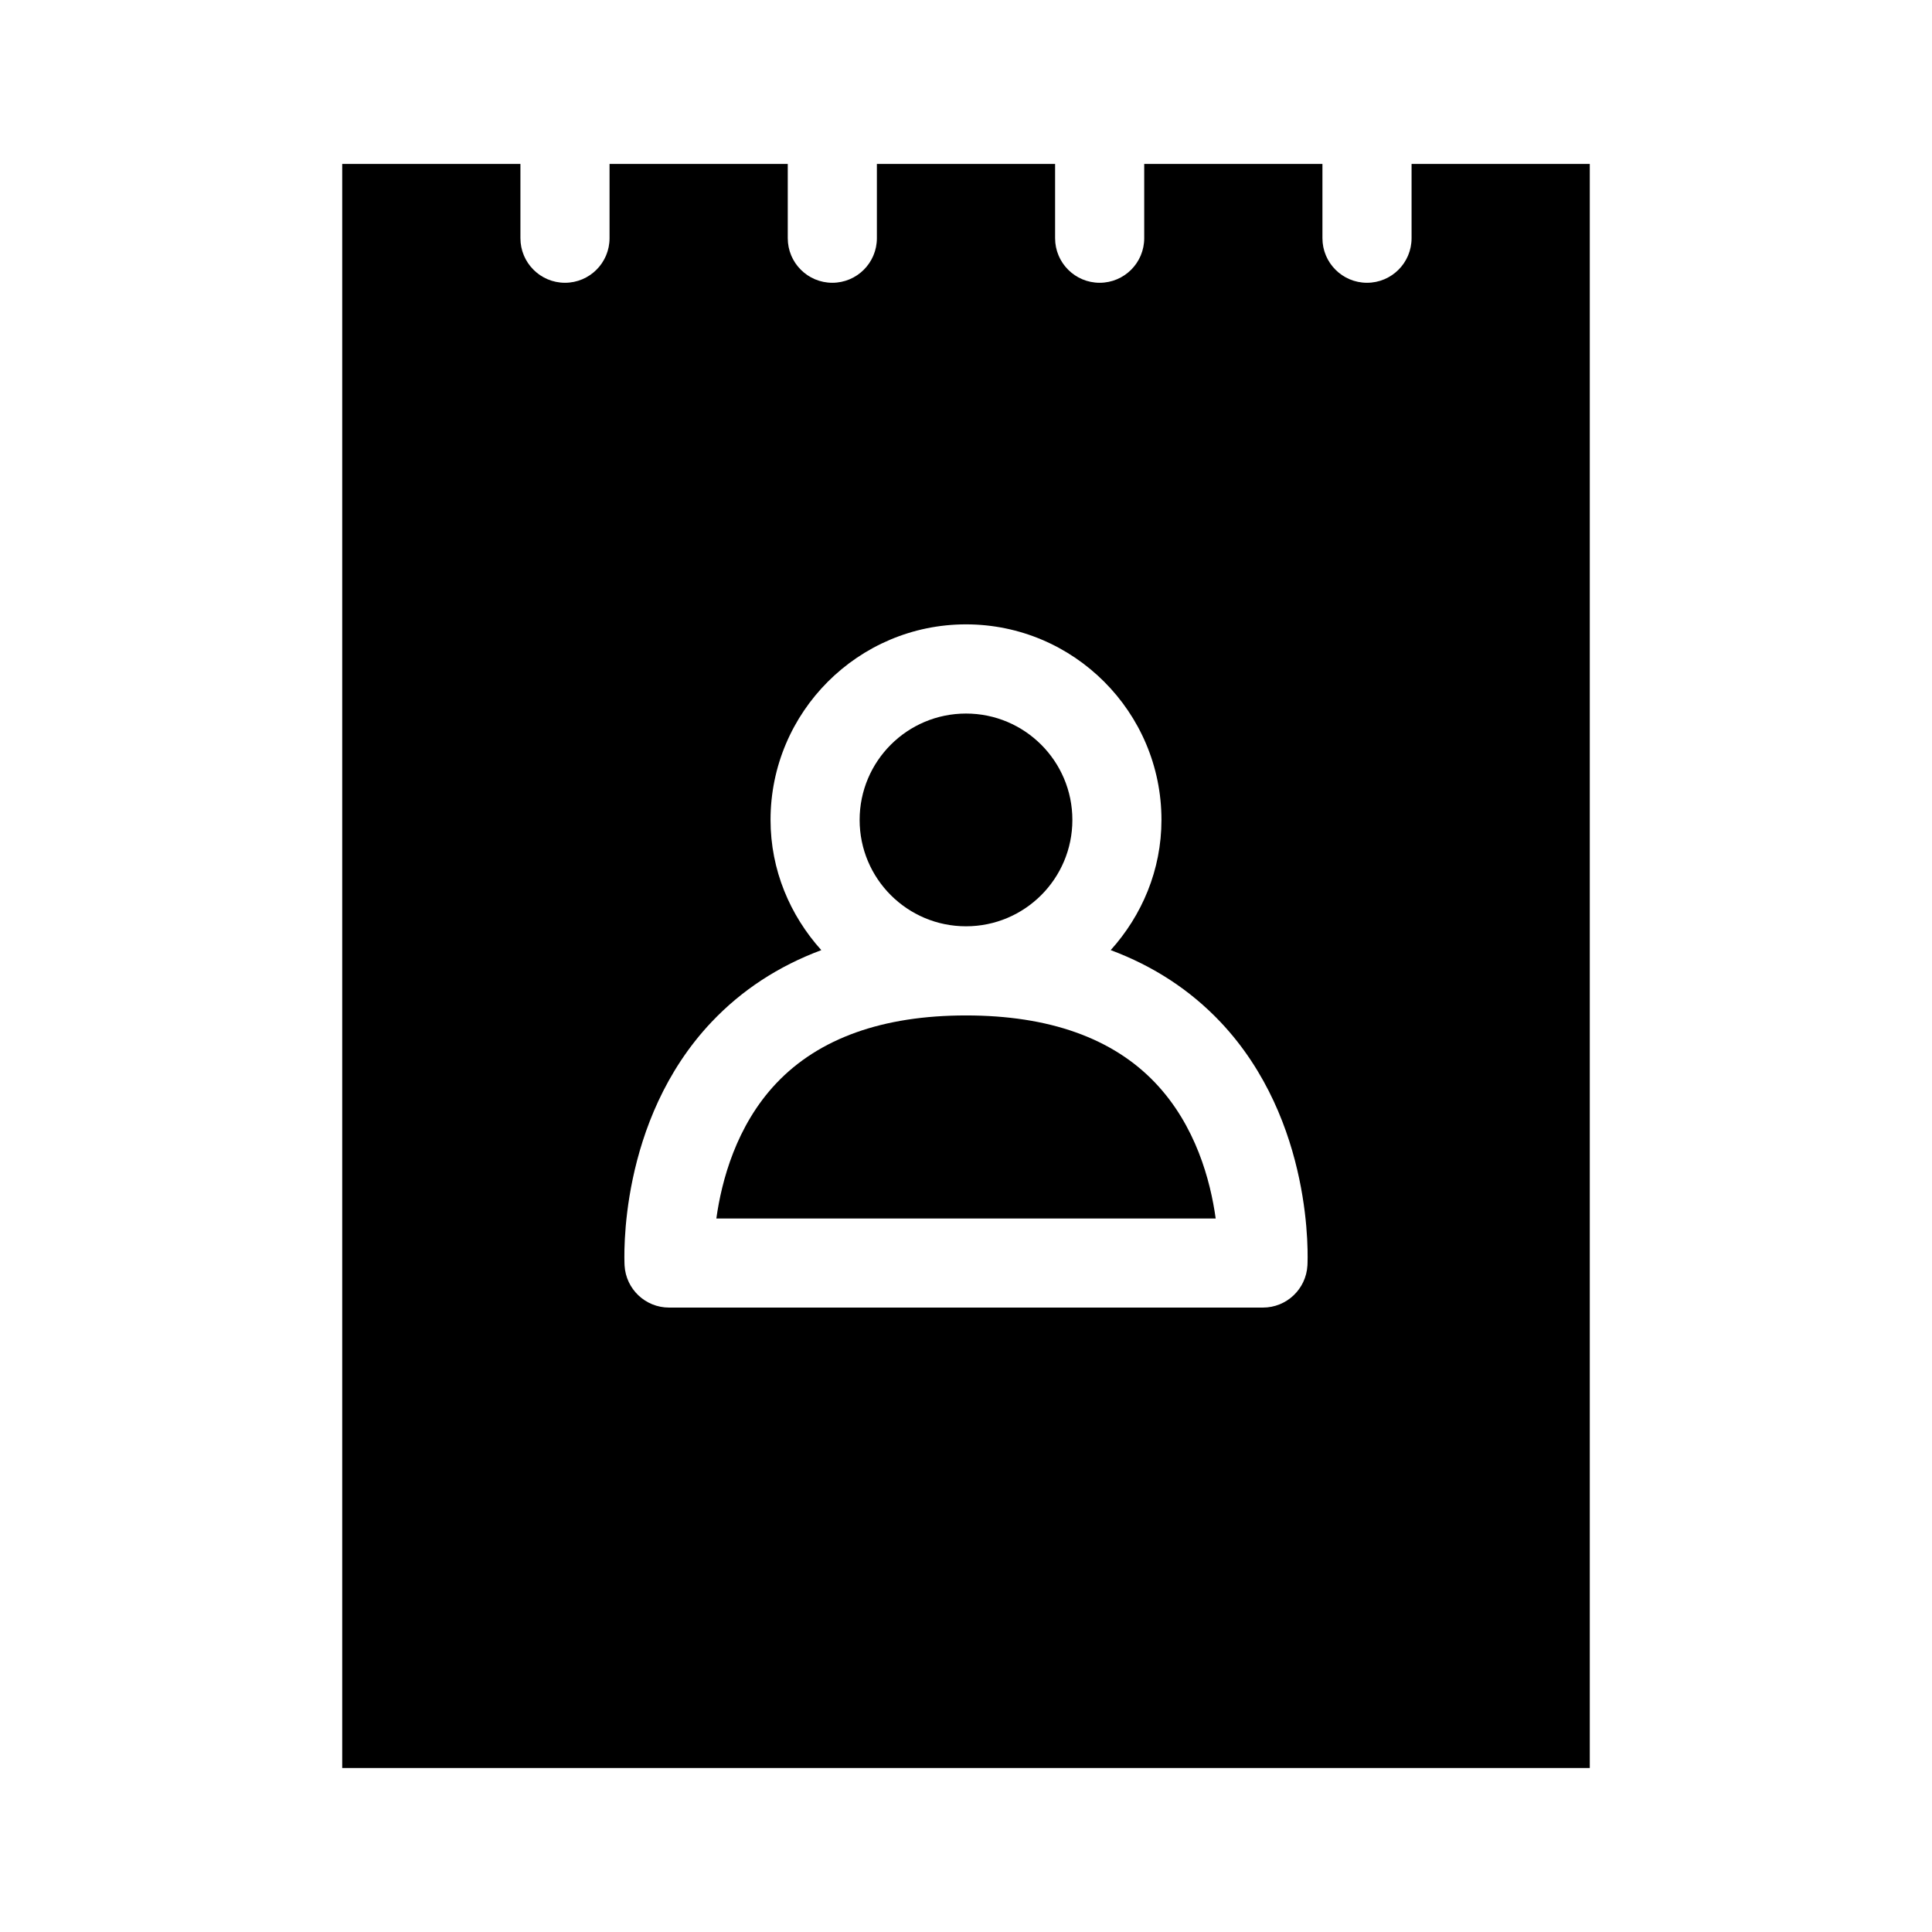
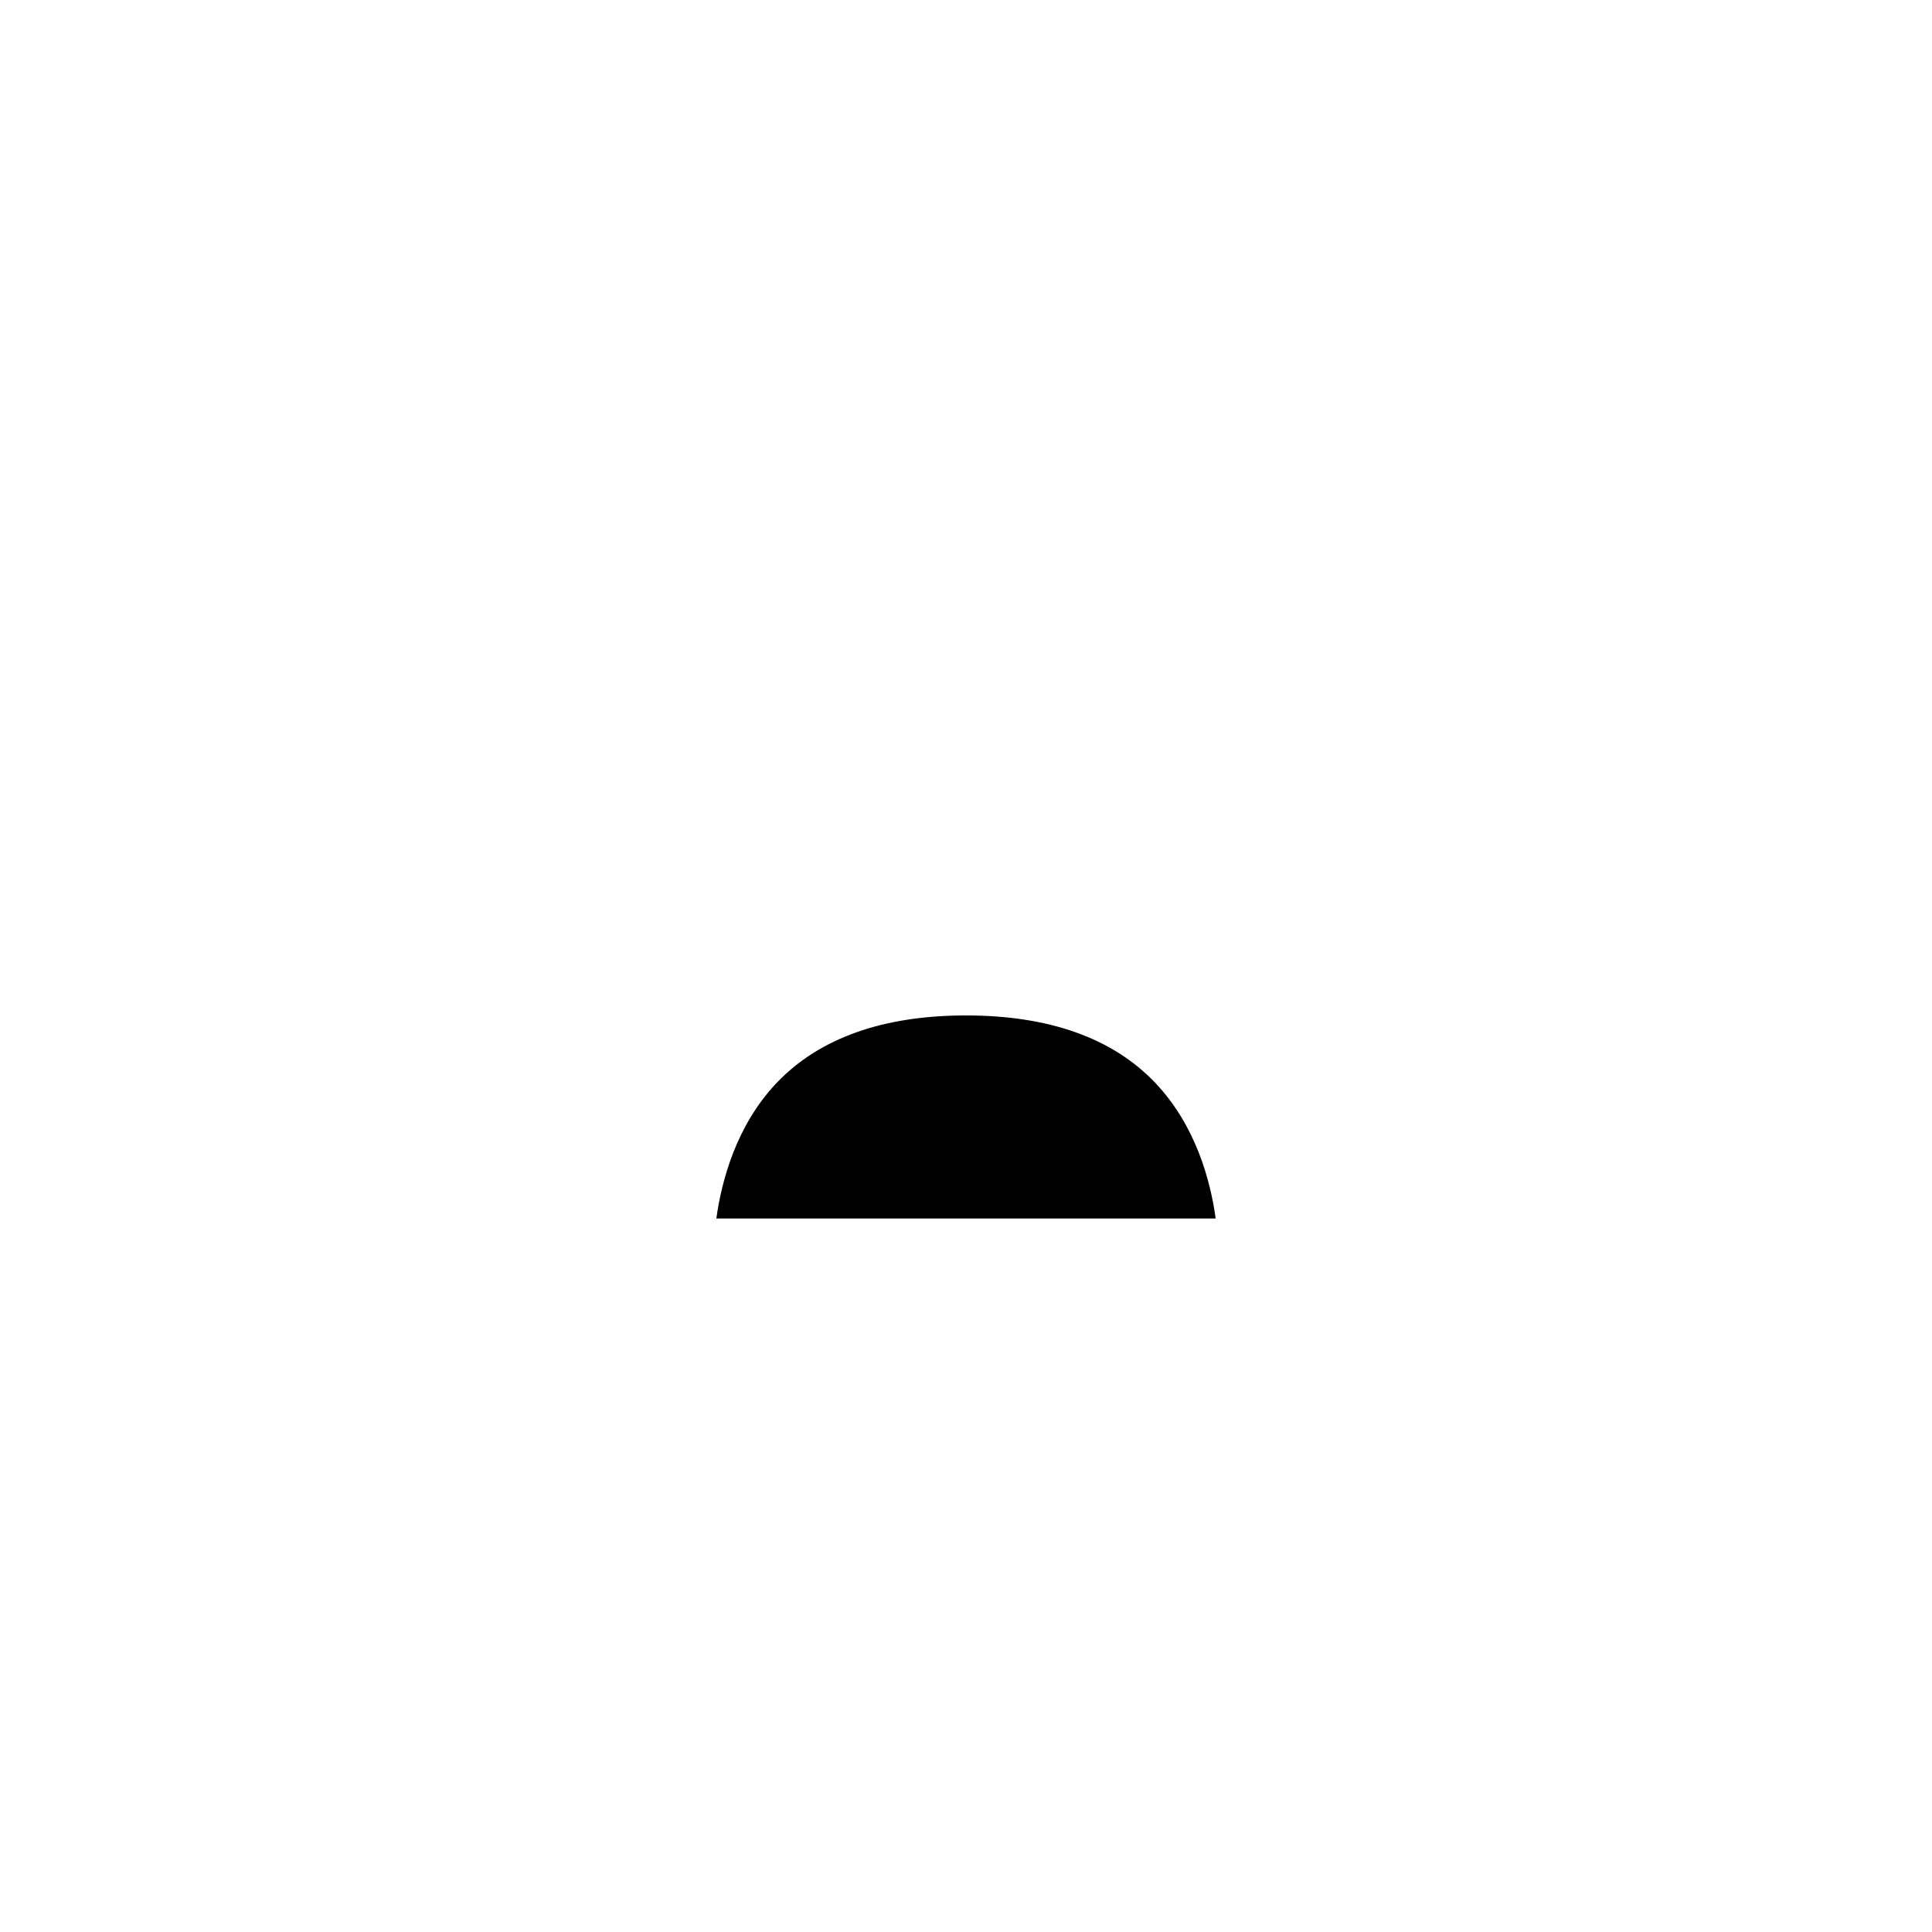
<svg xmlns="http://www.w3.org/2000/svg" fill="#000000" width="800px" height="800px" version="1.1" viewBox="144 144 512 512">
  <g>
    <path d="m450.12 430.93c-11.27-11.832-28.137-17.828-50.121-17.828-22.062 0-38.977 6.043-50.262 17.965-10.656 11.262-14.516 25.914-15.898 35.848h132.33c-1.367-9.953-5.258-24.66-16.051-35.984z" />
-     <path d="m428.19 361.29c0 15.566-12.621 28.188-28.188 28.188-15.57 0-28.191-12.621-28.191-28.188 0-15.57 12.621-28.191 28.191-28.191 15.566 0 28.188 12.621 28.188 28.191" />
-     <path d="m234.69 187.45v425.09h330.62v-425.09h-47.23v19.68c0 6.519-5.289 11.809-11.809 11.809-6.523 0-11.812-5.289-11.812-11.809v-19.68h-47.23v19.68c0 6.519-5.289 11.809-11.809 11.809s-11.809-5.289-11.809-11.809v-19.68h-47.23v19.68c0 6.519-5.289 11.809-11.809 11.809s-11.809-5.289-11.809-11.809v-19.68h-47.23v19.68c0 6.519-5.289 11.809-11.809 11.809-6.519 0-11.809-5.289-11.809-11.809v-19.68zm97.891 227.38c8.008-8.457 17.73-14.801 29.074-19.035-8.27-9.188-13.453-21.211-13.453-34.516 0-28.566 23.234-51.816 51.801-51.816s51.797 23.246 51.797 51.812c0 13.305-5.18 25.332-13.453 34.516 11.34 4.234 21.066 10.578 29.074 19.035 24.875 26.301 23.141 62.984 23.062 64.535-0.352 6.262-5.519 11.16-11.793 11.16h-157.38c-6.273 0-11.438-4.898-11.793-11.156-0.074-1.551-1.812-38.238 23.062-64.535z" />
  </g>
</svg>